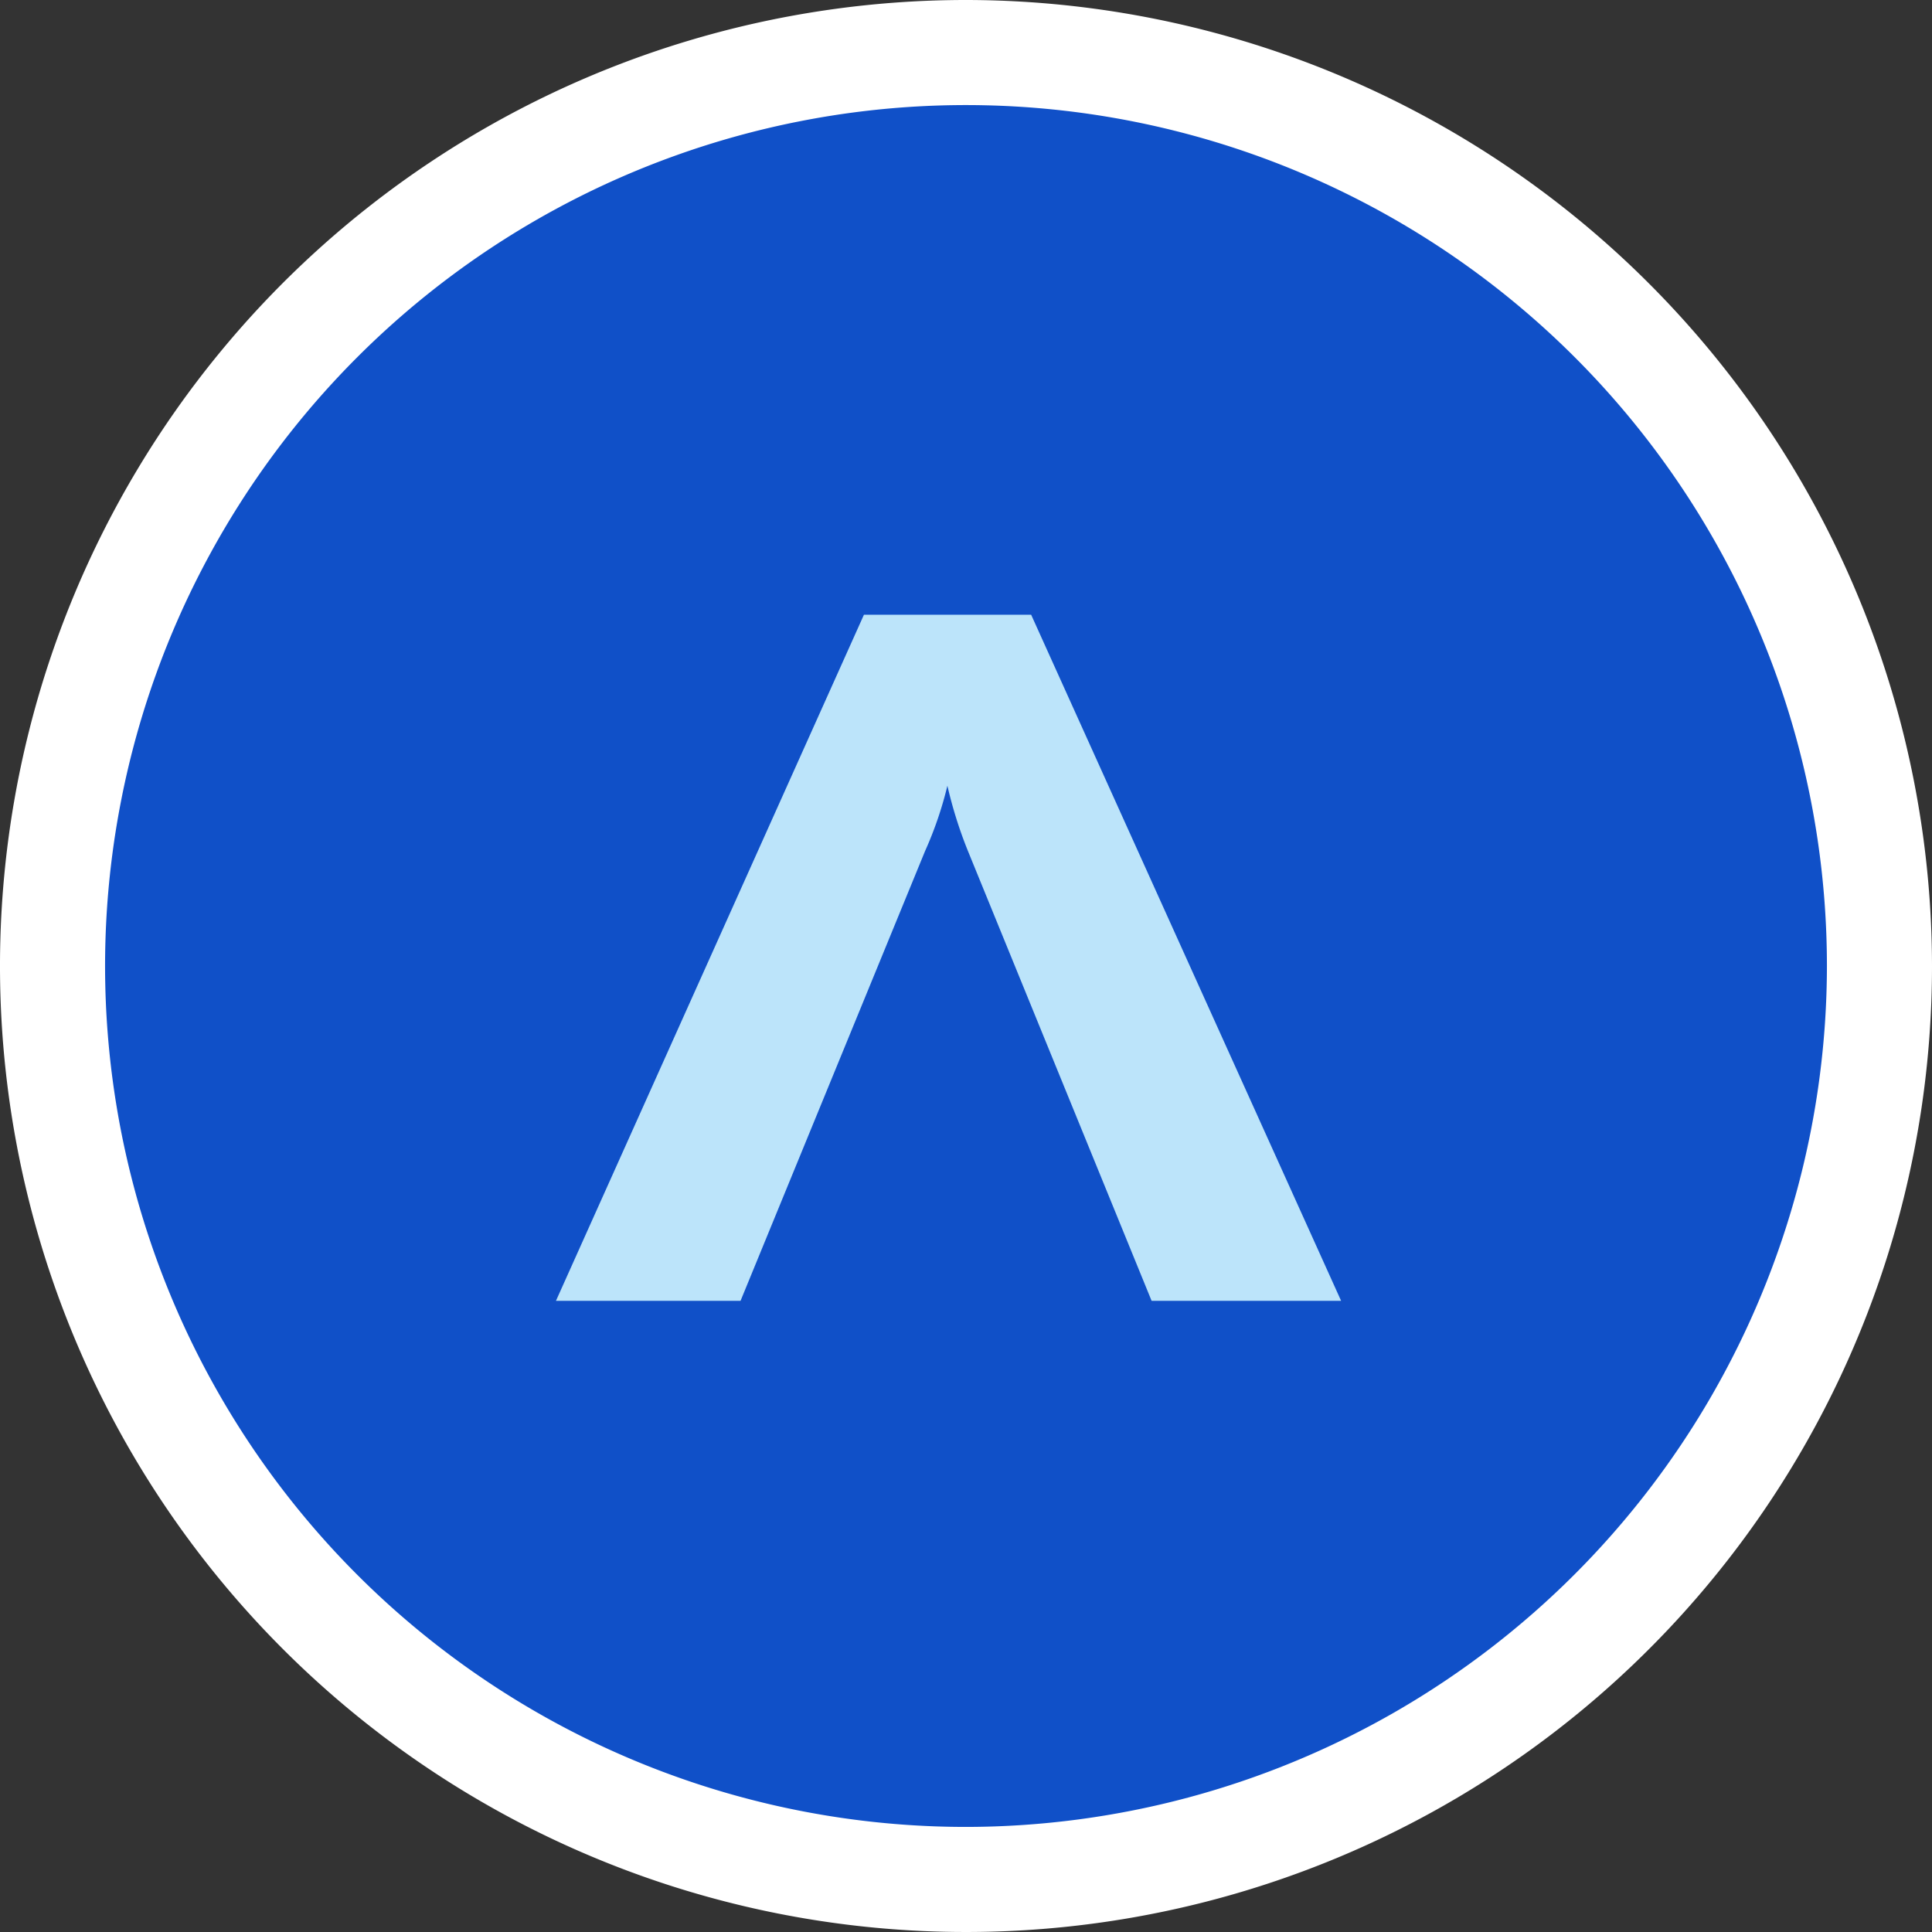
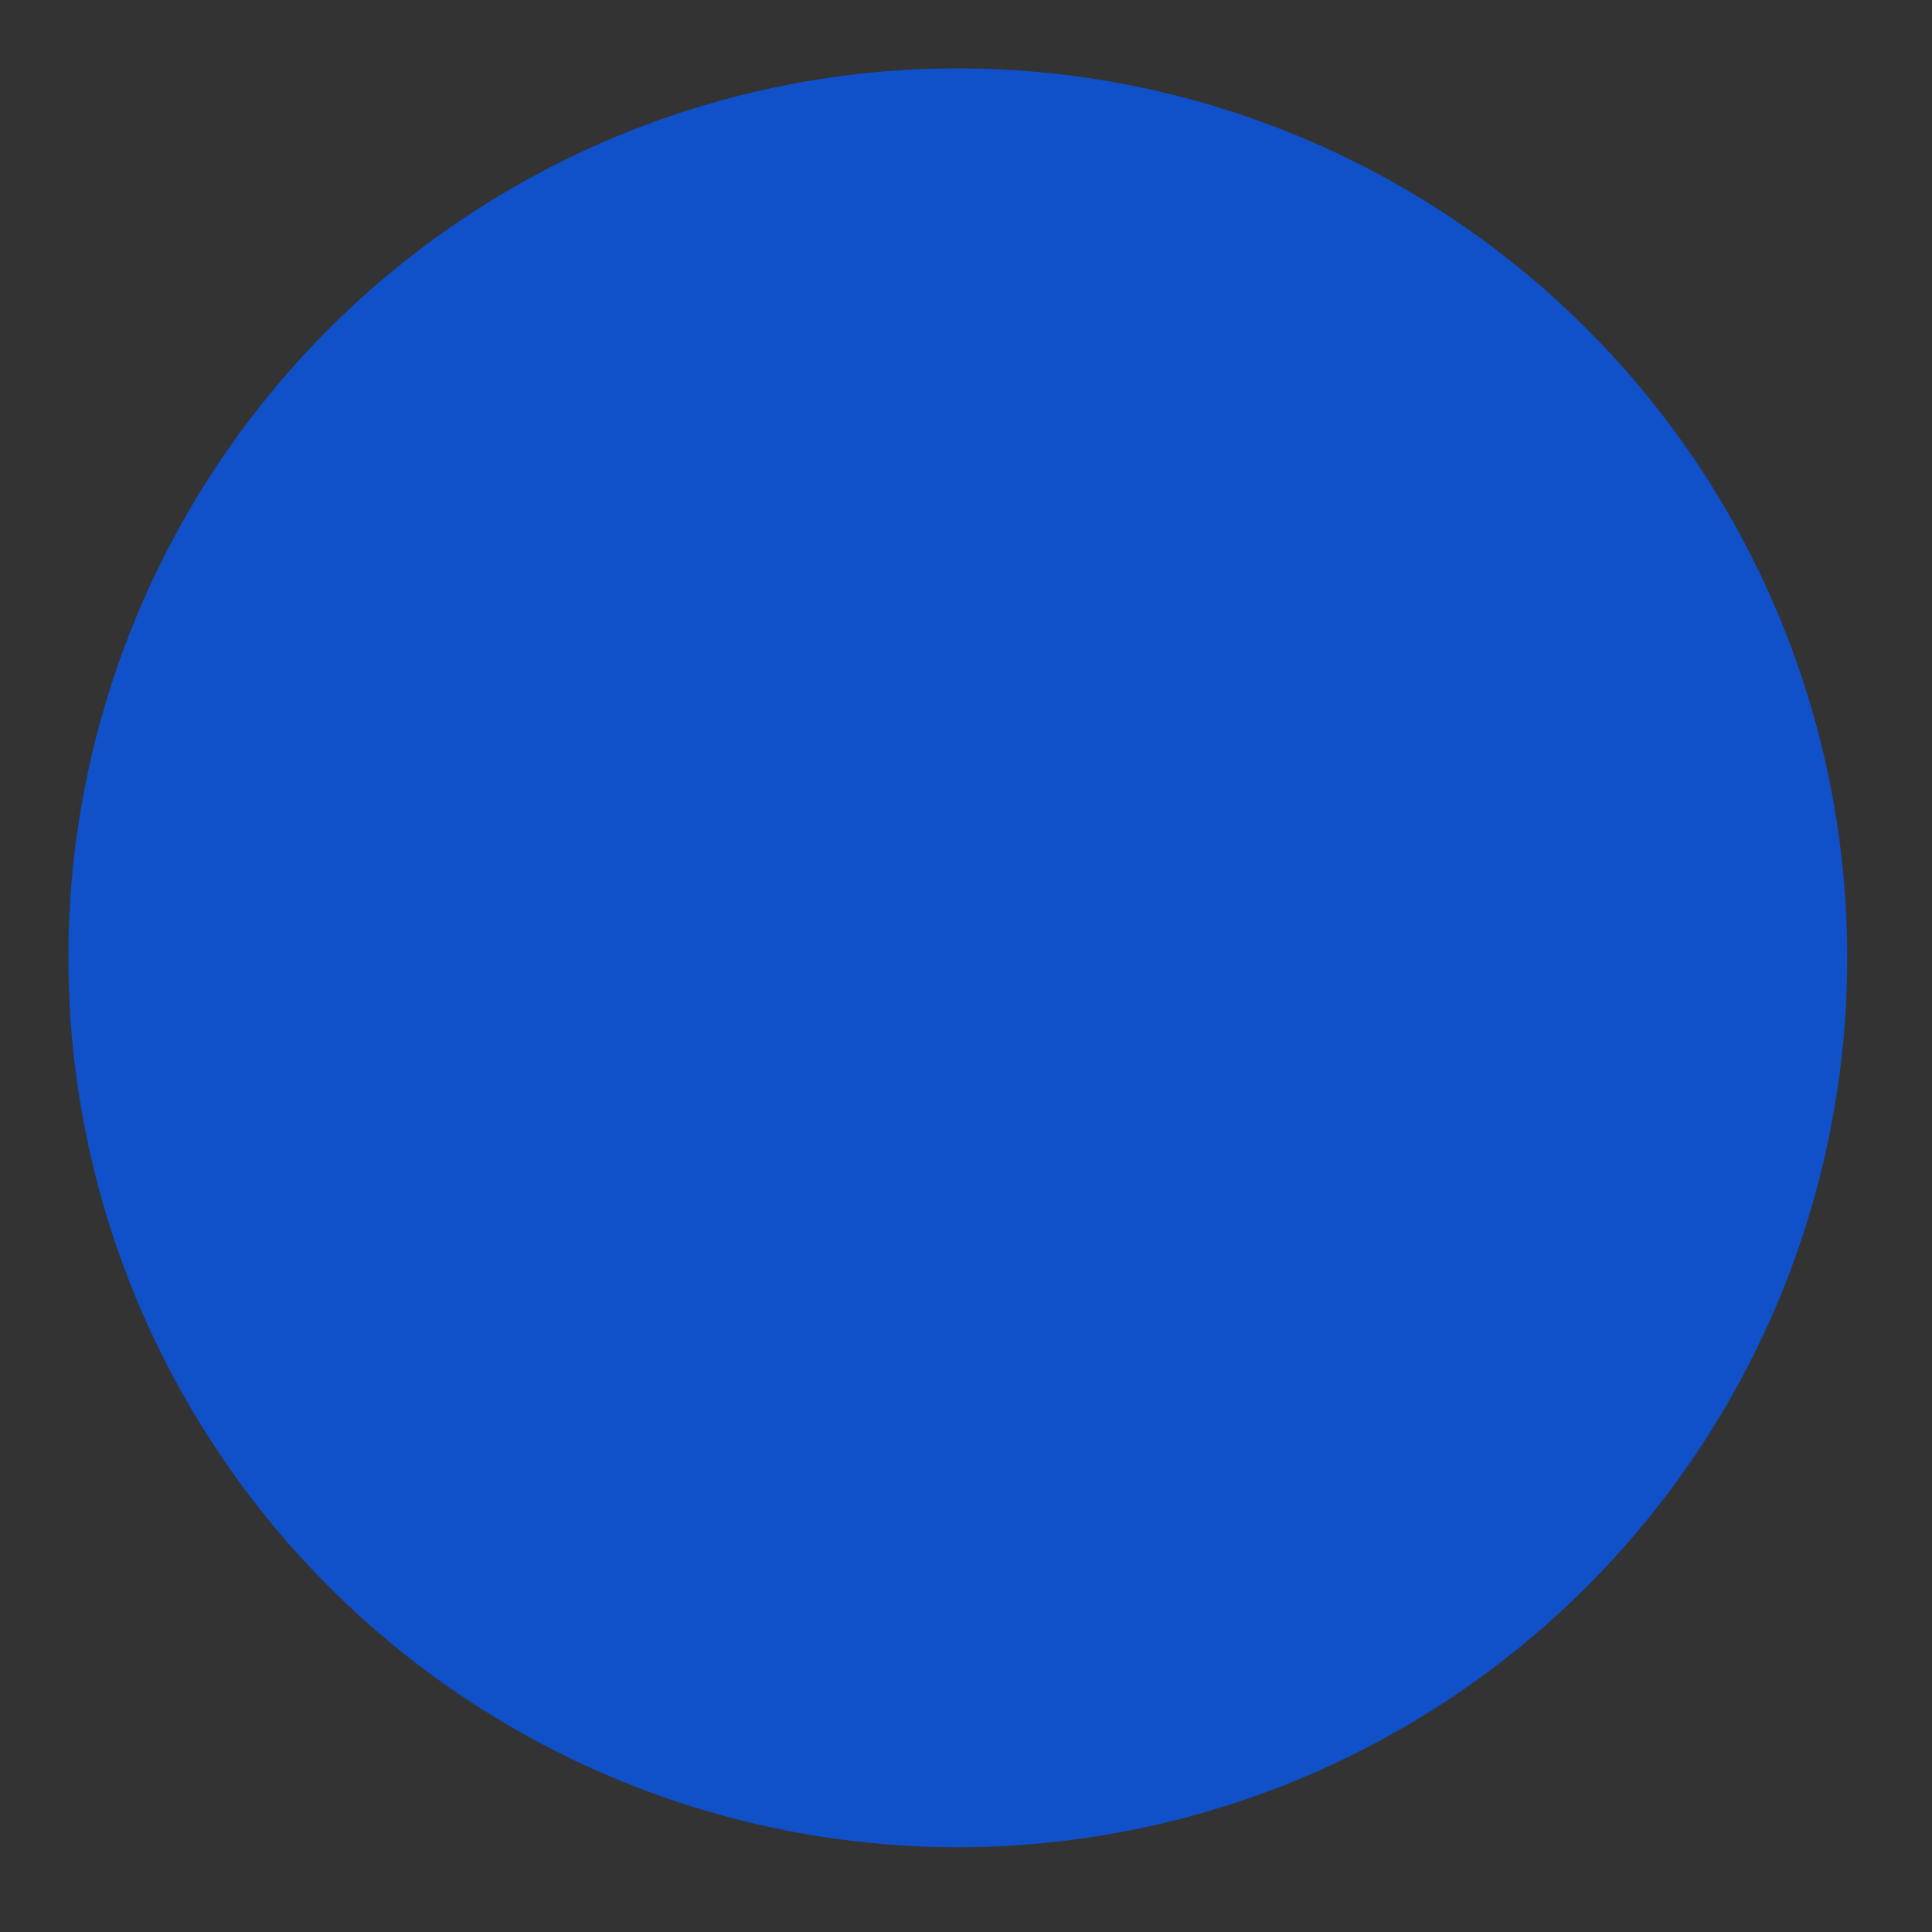
<svg xmlns="http://www.w3.org/2000/svg" width="28.26" height="28.26">
  <rect width="100%" height="100%" fill="#333333" stroke="none" />
  <circle cx="13.01" cy="13.01" r="13.01" fill="#1050c8" transform="translate(1 1)" />
-   <path d="M19.617 19.028h-2.772l-2.687-6.581a6.342 6.342 0 01-.3-.954 5.448 5.448 0 01-.326.954l-2.7 6.581h-2.7l4.505-10.036h2.446z" fill="#bce4fa" />
-   <path d="M14.13 0a14.13 14.13 0 1014.13 14.13A14.146 14.146 0 0014.13 0zm0 26.723A12.593 12.593 0 1126.723 14.13 12.607 12.607 0 0114.13 26.723z" fill="#fff" />
</svg>